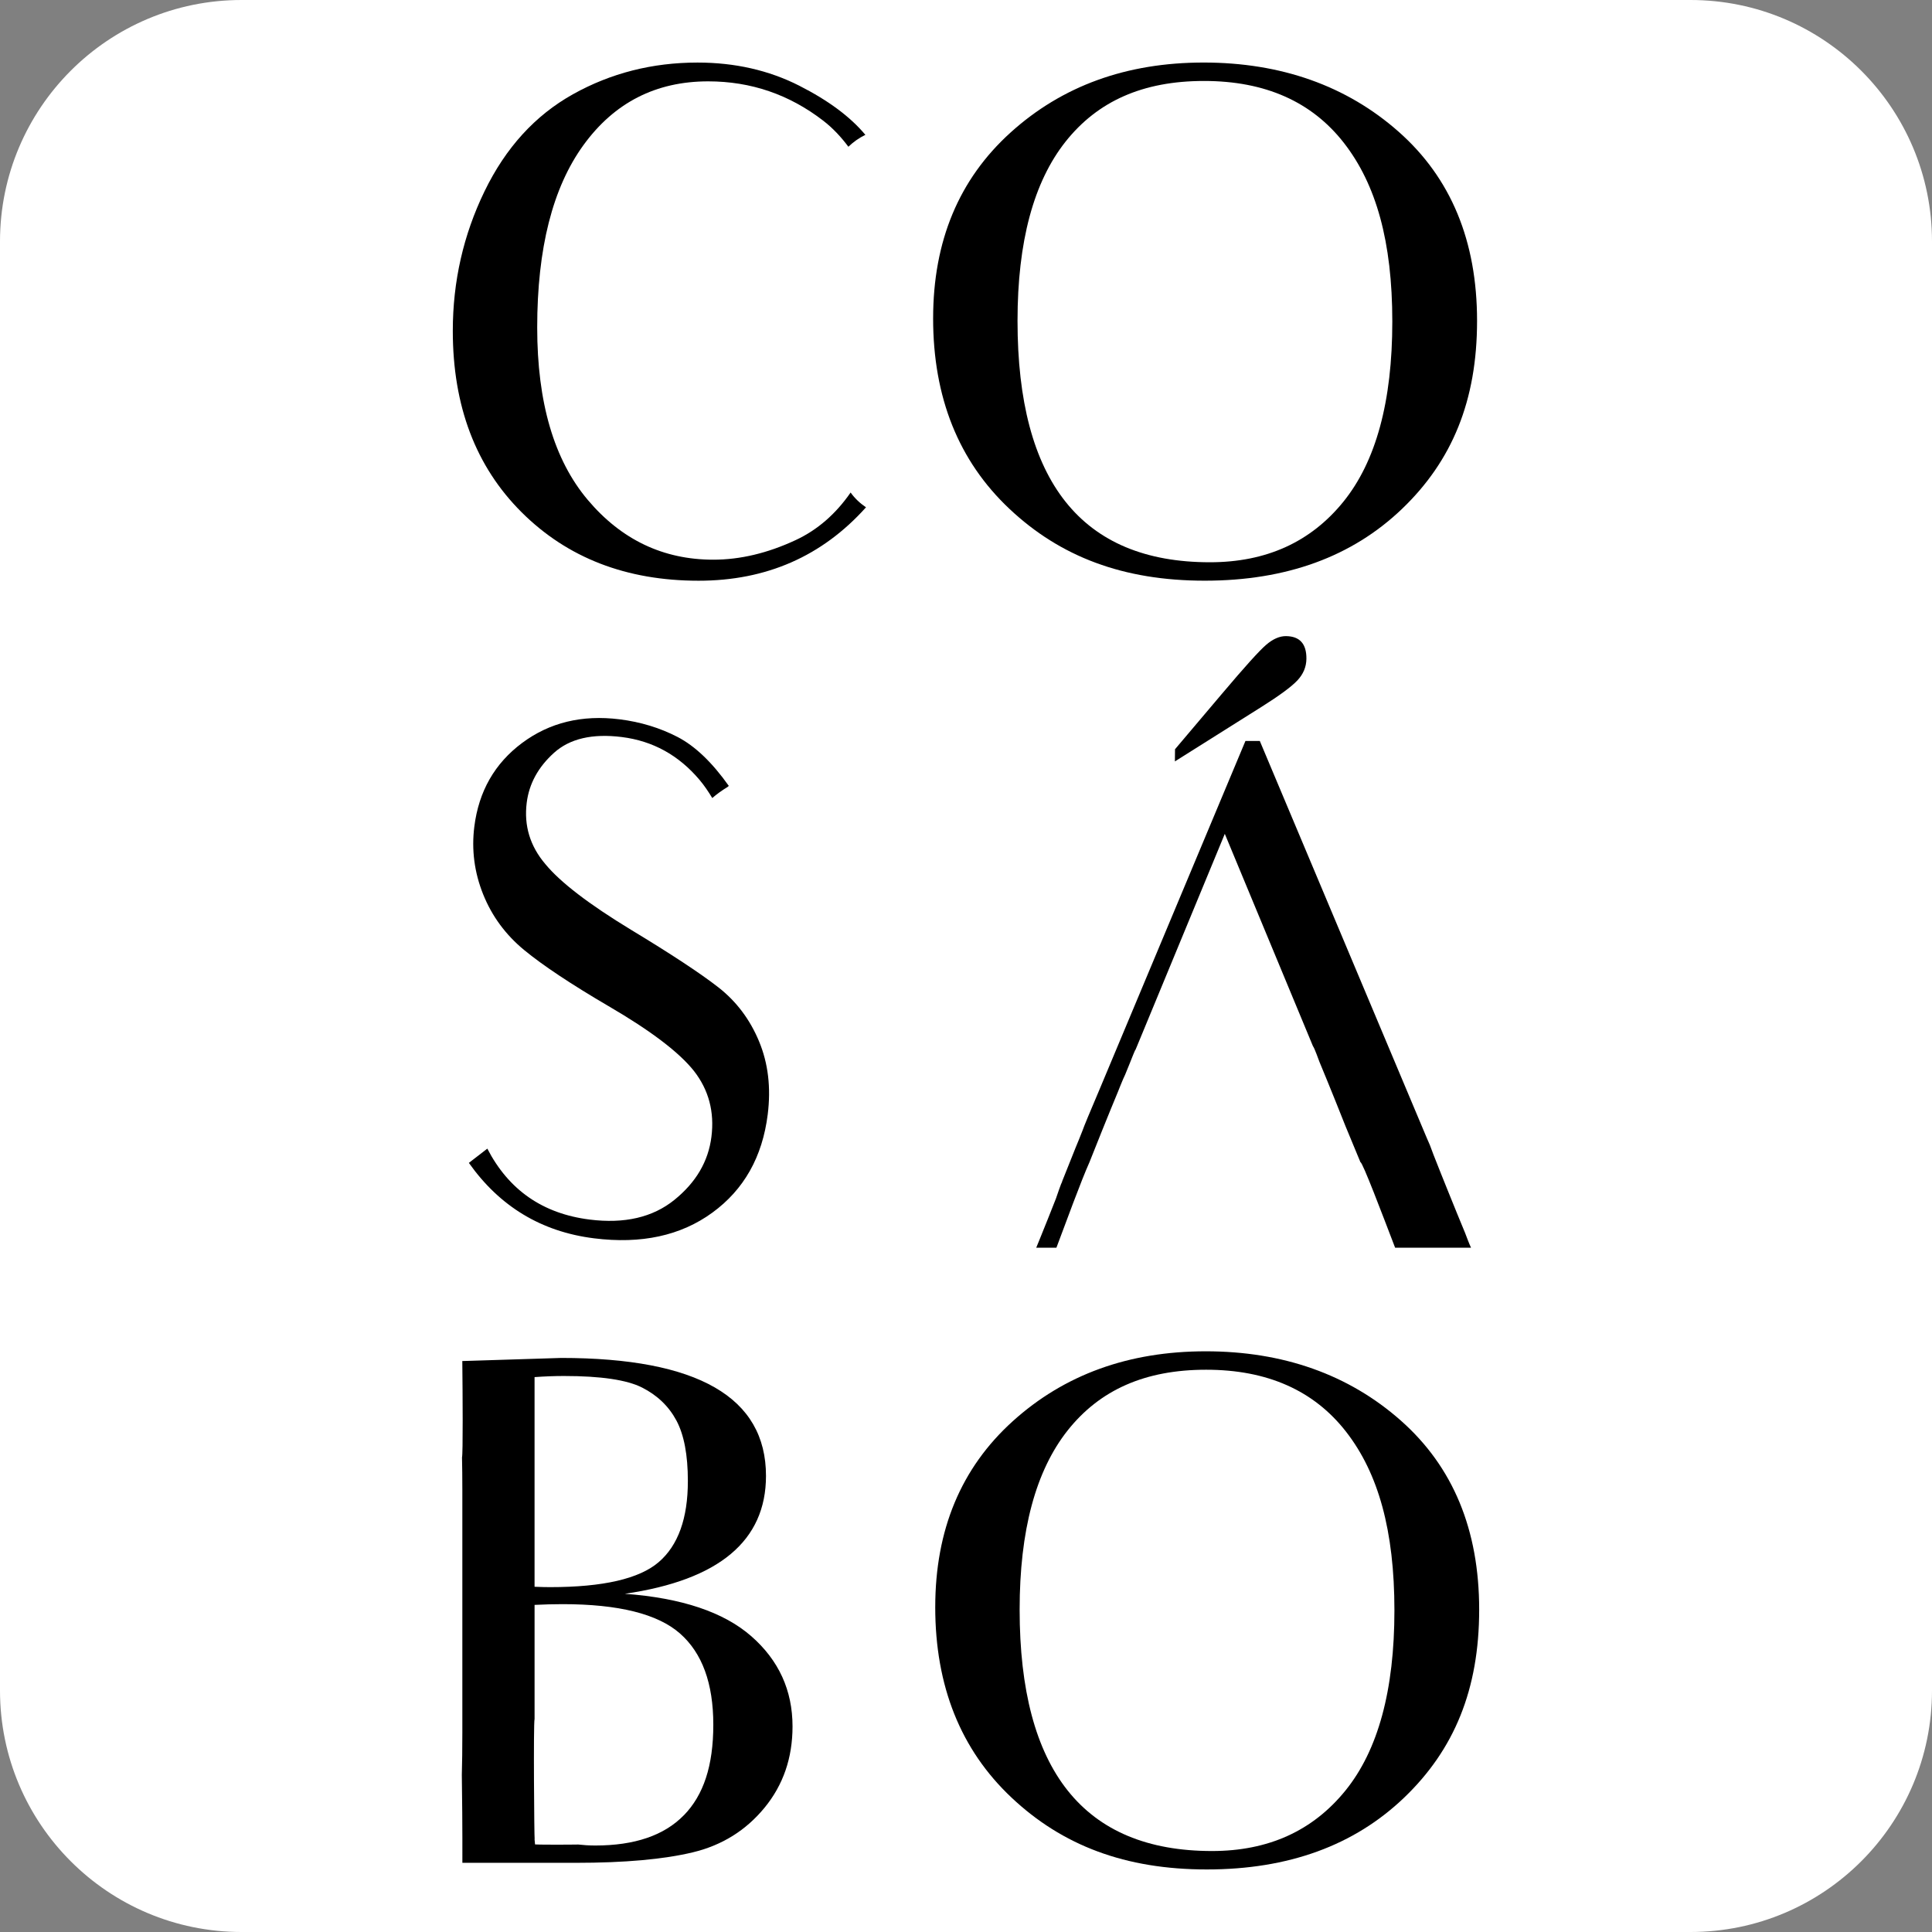
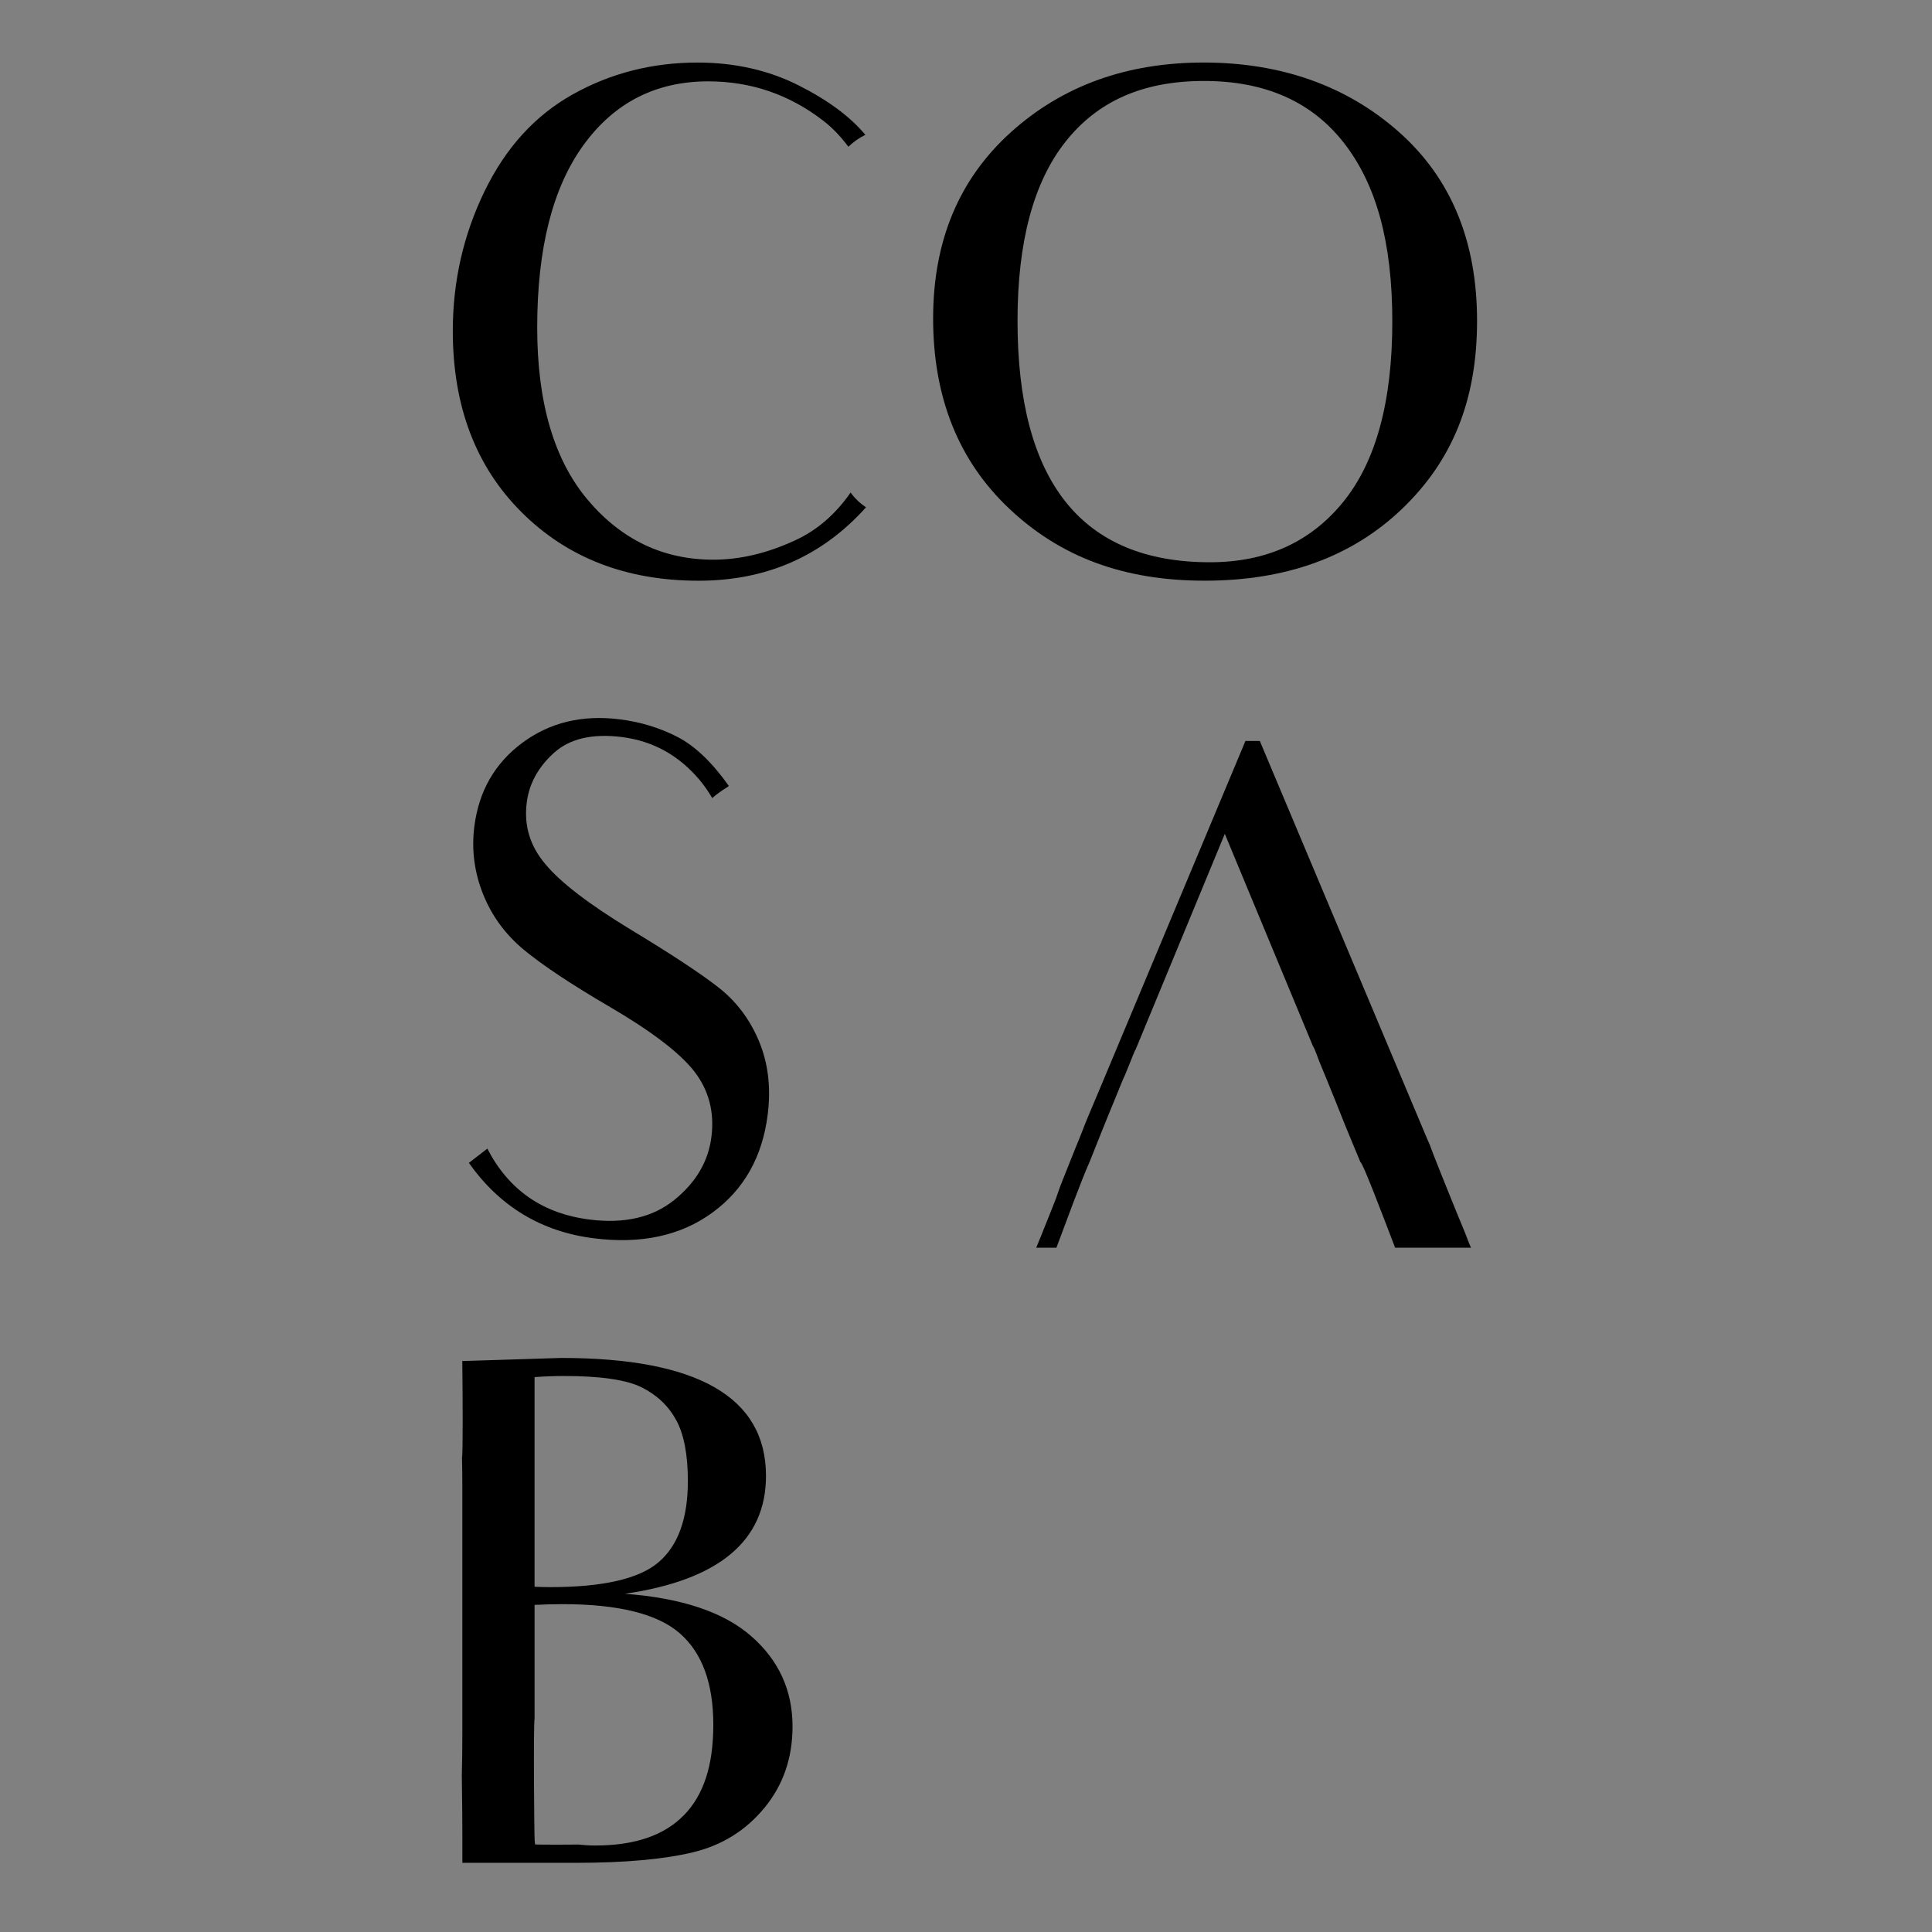
<svg xmlns="http://www.w3.org/2000/svg" data-bbox="0 0 1600 1600" viewBox="0 0 1600 1600" height="1600" width="1600" data-type="color">
  <rect x="0" y="0" width="1600" height="1600" fill="#808080" stroke="none" />
  <g>
-     <path fill="#ffffff" d="M1600 200v1200c0 110.457-89.543 200-200 200H200c-110.457 0-200-89.543-200-200V200C0 89.543 89.543 0 200 0h1200c110.457 0 200 89.543 200 200z" data-color="1" />
    <path d="M704.47 407.85c-12.27 17.72-27.4 31-45.64 39.48-23.19 10.79-45.89 16.18-68.06 16.18-41.51 0-76.2-16.53-104.07-49.59-27.88-33.06-41.81-80.62-41.81-142.68 0-65.51 12.77-115.87 38.31-151.07 25.53-35.2 59.96-52.8 103.3-52.8 35.4 0 67.19 10.89 95.37 32.66 7.62 5.89 14.49 13.13 20.72 21.5 4.12-3.97 8.82-7.32 14.08-9.86-12.41-14.87-30.63-28.48-54.94-40.79-25.12-12.71-53.15-19.07-84.08-19.07-37.44 0-71.83 8.75-103.16 26.25-31.34 17.5-55.75 44.31-73.25 80.42-17.51 36.12-26.25 74.62-26.25 115.52 0 62.26 18.97 112.31 56.92 150.16 37.94 37.84 86.82 56.77 146.64 56.77 56.14 0 102.33-20.3 138.63-60.79-4.93-3.35-9.3-7.42-12.73-12.26Z" fill="#000000" data-color="2" />
    <path d="M772.78 263.6c0-63.88 21.36-115.16 64.09-153.82 42.73-38.66 96.03-57.99 159.92-57.99s118.37 19.13 161.59 57.38c43.24 38.25 64.86 90.44 64.86 156.57s-20.7 115.97-62.1 155.65c-41.41 39.68-95.89 59.51-163.44 59.51s-119.64-19.84-161.75-59.51c-42.12-39.68-63.18-92.27-63.18-157.79Zm69.89 2.14c0 66.53 13.28 116.49 39.82 149.85 26.56 33.37 66.39 50.05 119.49 50.05 46.58 0 83.42-16.68 110.48-50.05 27.05-33.36 40.59-83.11 40.59-149.24s-13.33-113.58-39.98-147.87c-26.66-34.28-65.31-51.43-115.97-51.43s-88.04 16.74-114.61 50.2c-26.54 33.47-39.82 82.96-39.82 148.48Z" fill="#000000" data-color="2" />
    <path d="M628.61 862.38c-7.57-18.17-18.78-33.05-33.62-44.66-14.86-11.6-38.97-27.49-72.32-47.66-34.87-21.18-58.55-39.32-71-54.42-12.7-14.91-17.85-31.86-15.47-50.84 1.97-15.75 9.49-29.51 22.56-41.31 13.05-11.79 31.8-16.16 56.23-13.1 25.63 3.21 47.07 15.03 64.3 35.43 3.94 4.66 7.37 9.77 10.58 15.08 3.93-3.43 8.24-6.46 12.77-9.23.32-.26.58-.6.91-.85-13.8-19.46-27.94-32.99-42.41-40.49-14.64-7.57-30.64-12.45-48-14.62-31.09-3.89-57.99 2.63-80.74 19.57-22.72 16.94-35.92 40.05-39.59 69.32-2.4 19.18.03 37.84 7.29 55.97 7.28 18.14 18.61 33.55 34.04 46.25 15.42 12.7 38.71 28.18 69.85 46.43 34.97 20.37 58.56 38.3 70.78 53.77 12.19 15.67 16.99 33.81 14.41 54.4-2.55 20.39-12.78 37.82-30.7 52.29-17.91 14.47-41.3 19.9-70.16 16.28-38.87-4.87-67.07-24.52-84.74-58.74-5.05 3.98-10.15 7.9-15.28 11.8 25.53 36.09 60.01 57.01 103.62 62.47 39.16 4.91 71.83-2.17 98.01-21.25 26.17-19.07 41.46-46.17 45.86-81.3 2.78-22.2.39-42.4-7.18-60.57Z" fill="#000000" data-color="2" />
    <path d="M1213.47 1021.41c-4.54-10.88-8.96-21.8-13.38-32.73-4.42-10.92-8.81-21.86-13.11-32.84.48 1.22-1.25-3.41-2.84-7.61l-2.57-5.89-138.25-328.7h-11.9L911.17 900.83c-8.75 20.55-13.64 32.35-14.65 35.4-2.05 5.25-4.03 10.1-5.98 14.77-.03.08-.06.17-.09.25-3.62 9.23-7.32 18.42-11.03 27.62.08 0 .15.01.23 0-.64.03-4.57 12.2-5.16 13.71-4.29 10.98-8.7 21.91-13.11 32.84-1.06 2.62-2.15 5.24-3.21 7.86h16.71c7.65-20.32 20.62-55.85 27.38-70.82 3.52-8.92 7.08-17.83 10.67-26.72 4.41-10.93 8.85-21.85 13.38-32.73-.72 1.74 4.01-10.26 5.43-12.89l3.8-9.33c.62-1.62 1.27-3.23 1.93-4.84.77-1.9 1.5-3.82 2.35-5.68.08-.17.16-.34.25-.5.1-.18.24-.35.37-.52.18-.43.35-.87.53-1.3l.42-.99 72.94-176.4 72.96 175.72c1.46 1.88 4.79 11.6 5.4 13.05 4.54 10.88 8.96 21.8 13.38 32.73 2.75 6.81 5.45 13.64 8.17 20.47l10.27 24.78c.78 1.84 1.47 3.53 2.18 5.24h.01c1.55-.54 18.1 43.17 28.68 70.76h62.86c-1.6-3.26-4.28-10.71-4.77-11.88Z" fill="#000000" data-color="2" />
-     <path d="m1012.03 574.49-38.93 46-.1 10.07 71.57-45.05c14.95-9.42 24.89-16.74 29.83-21.98 4.94-5.25 7.44-11.22 7.51-17.93.13-12.41-5.51-18.67-16.9-18.79-5.29-.05-10.76 2.33-16.4 7.16-5.65 4.83-17.84 18.33-36.58 40.53Z" fill="#000000" data-color="2" />
    <path d="M622.15 1355.01c-22.79-19.94-57.68-31.64-104.68-35.1 39.06-5.69 68.31-16.68 87.74-32.96 19.43-16.27 29.15-37.84 29.15-64.7 0-65.1-56.57-97.66-169.69-97.66l-77.52 2.44-4.29.12c.31 28.3.59 77.01-.24 79.79.17 7.86.27 16.65.27 26.6v201.43c0 13.64-.15 25.25-.43 34.99.24 10.78.55 47.69.46 72.75h93.97c40.48 0 72.78-2.9 96.91-8.7 24.1-5.8 43.89-18.1 59.35-36.93 15.46-18.82 23.19-41.25 23.19-67.3 0-29.91-11.4-54.83-34.18-74.77ZM442.7 1140.46c8.34-.61 16.48-.92 24.42-.92 30.52 0 52.08 3.2 64.7 9.61 12.61 6.41 22.07 15.52 28.38 27.31 6.3 11.8 9.46 28.49 9.46 50.05 0 30.93-8.04 53.31-24.11 67.14-16.08 13.84-46.08 20.75-90.03 20.75-3.47 0-7.74-.1-12.82-.31v-173.66Zm123.6 362.88c-16.29 16.69-40.7 25.03-73.25 25.03-5.31 0-9.88-.33-14.13-.81-7.26.18-35.83.15-35.83-.09v-.14c-.16-1.43-.26-2.87-.41-4.3h.09c-.32-.68-1.13-95.39-.06-99.55v-94.38c8.13-.4 15.87-.61 23.19-.61 46.39 0 78.79 8.09 97.2 24.26 18.42 16.18 27.63 41.35 27.63 75.54s-8.14 58.4-24.42 75.08Z" fill="#000000" data-color="2" />
-     <path d="M774.53 1330.9c0-63.88 21.36-115.16 64.09-153.82 42.73-38.66 96.03-57.99 159.92-57.99s118.37 19.13 161.59 57.38c43.24 38.25 64.86 90.44 64.86 156.57s-20.7 115.97-62.1 155.65c-41.41 39.68-95.89 59.51-163.44 59.51s-119.64-19.84-161.75-59.51c-42.12-39.68-63.18-92.27-63.18-157.79Zm69.89 2.14c0 66.53 13.28 116.49 39.82 149.85 26.56 33.37 66.39 50.05 119.49 50.05 46.58 0 83.42-16.68 110.48-50.05 27.05-33.36 40.59-83.11 40.59-149.24s-13.33-113.58-39.98-147.87c-26.66-34.28-65.31-51.43-115.97-51.43s-88.04 16.74-114.61 50.2c-26.54 33.47-39.82 82.96-39.82 148.48Z" fill="#000000" data-color="2" />
  </g>
</svg>